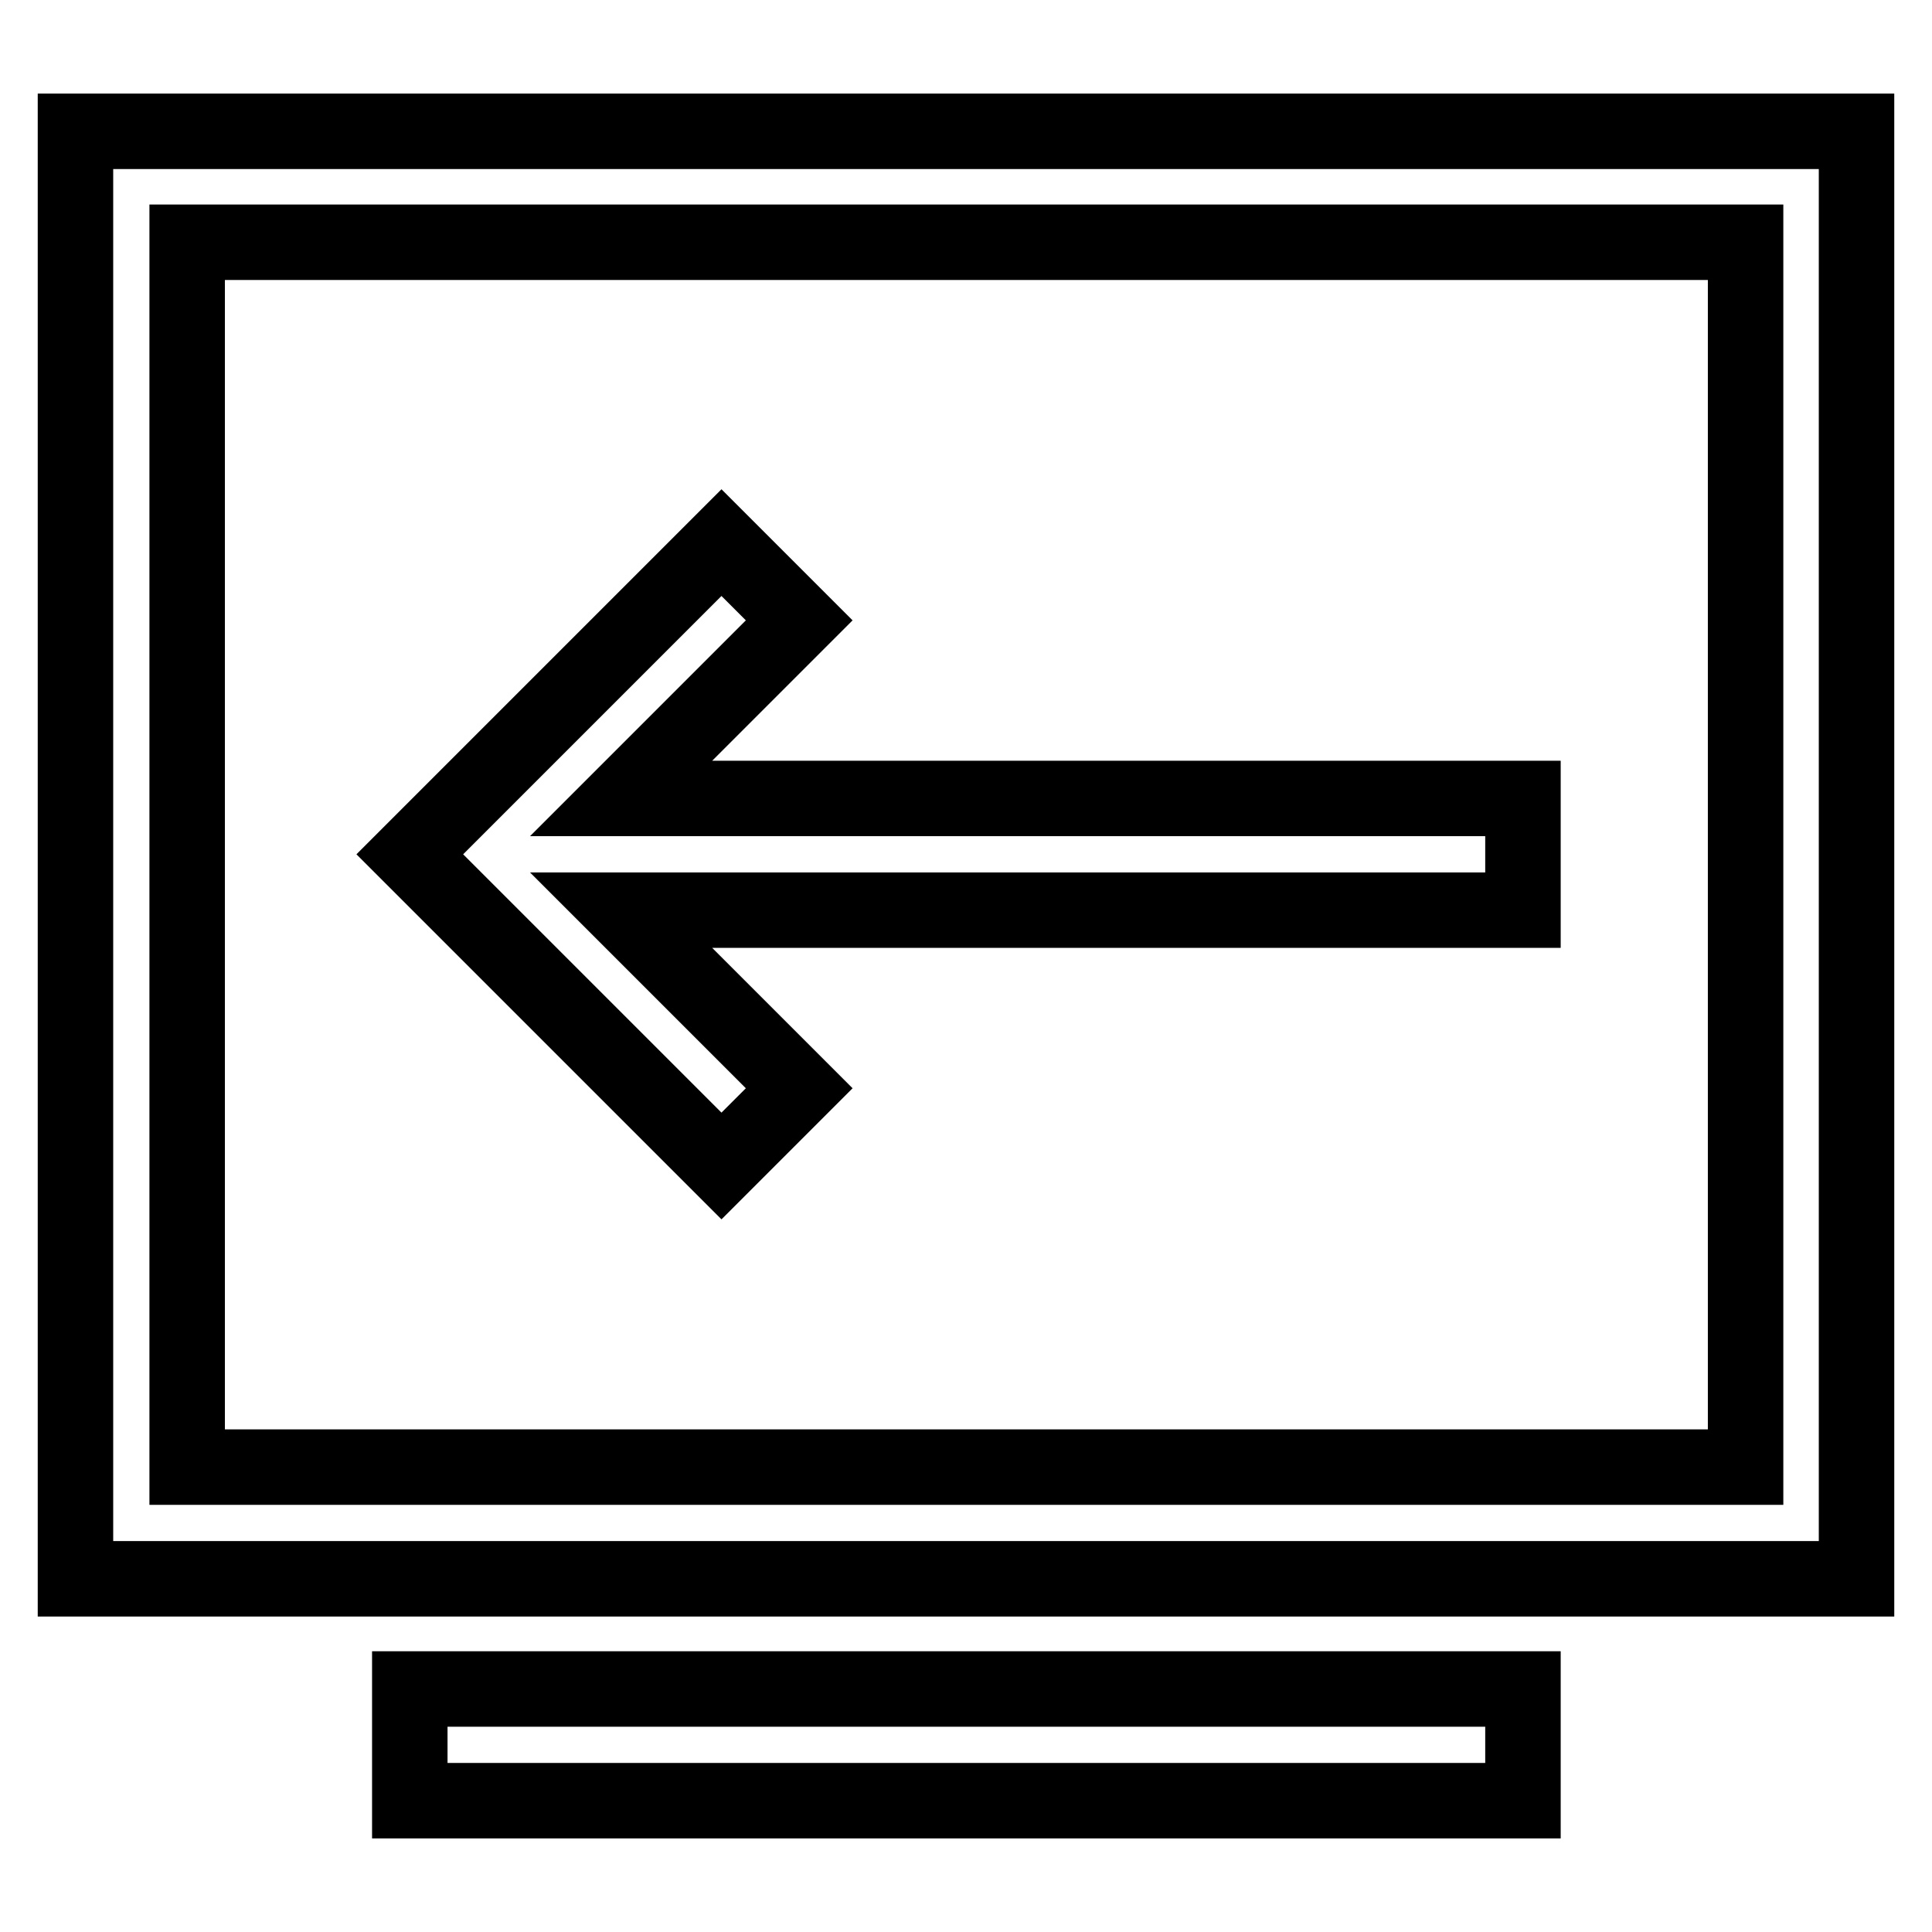
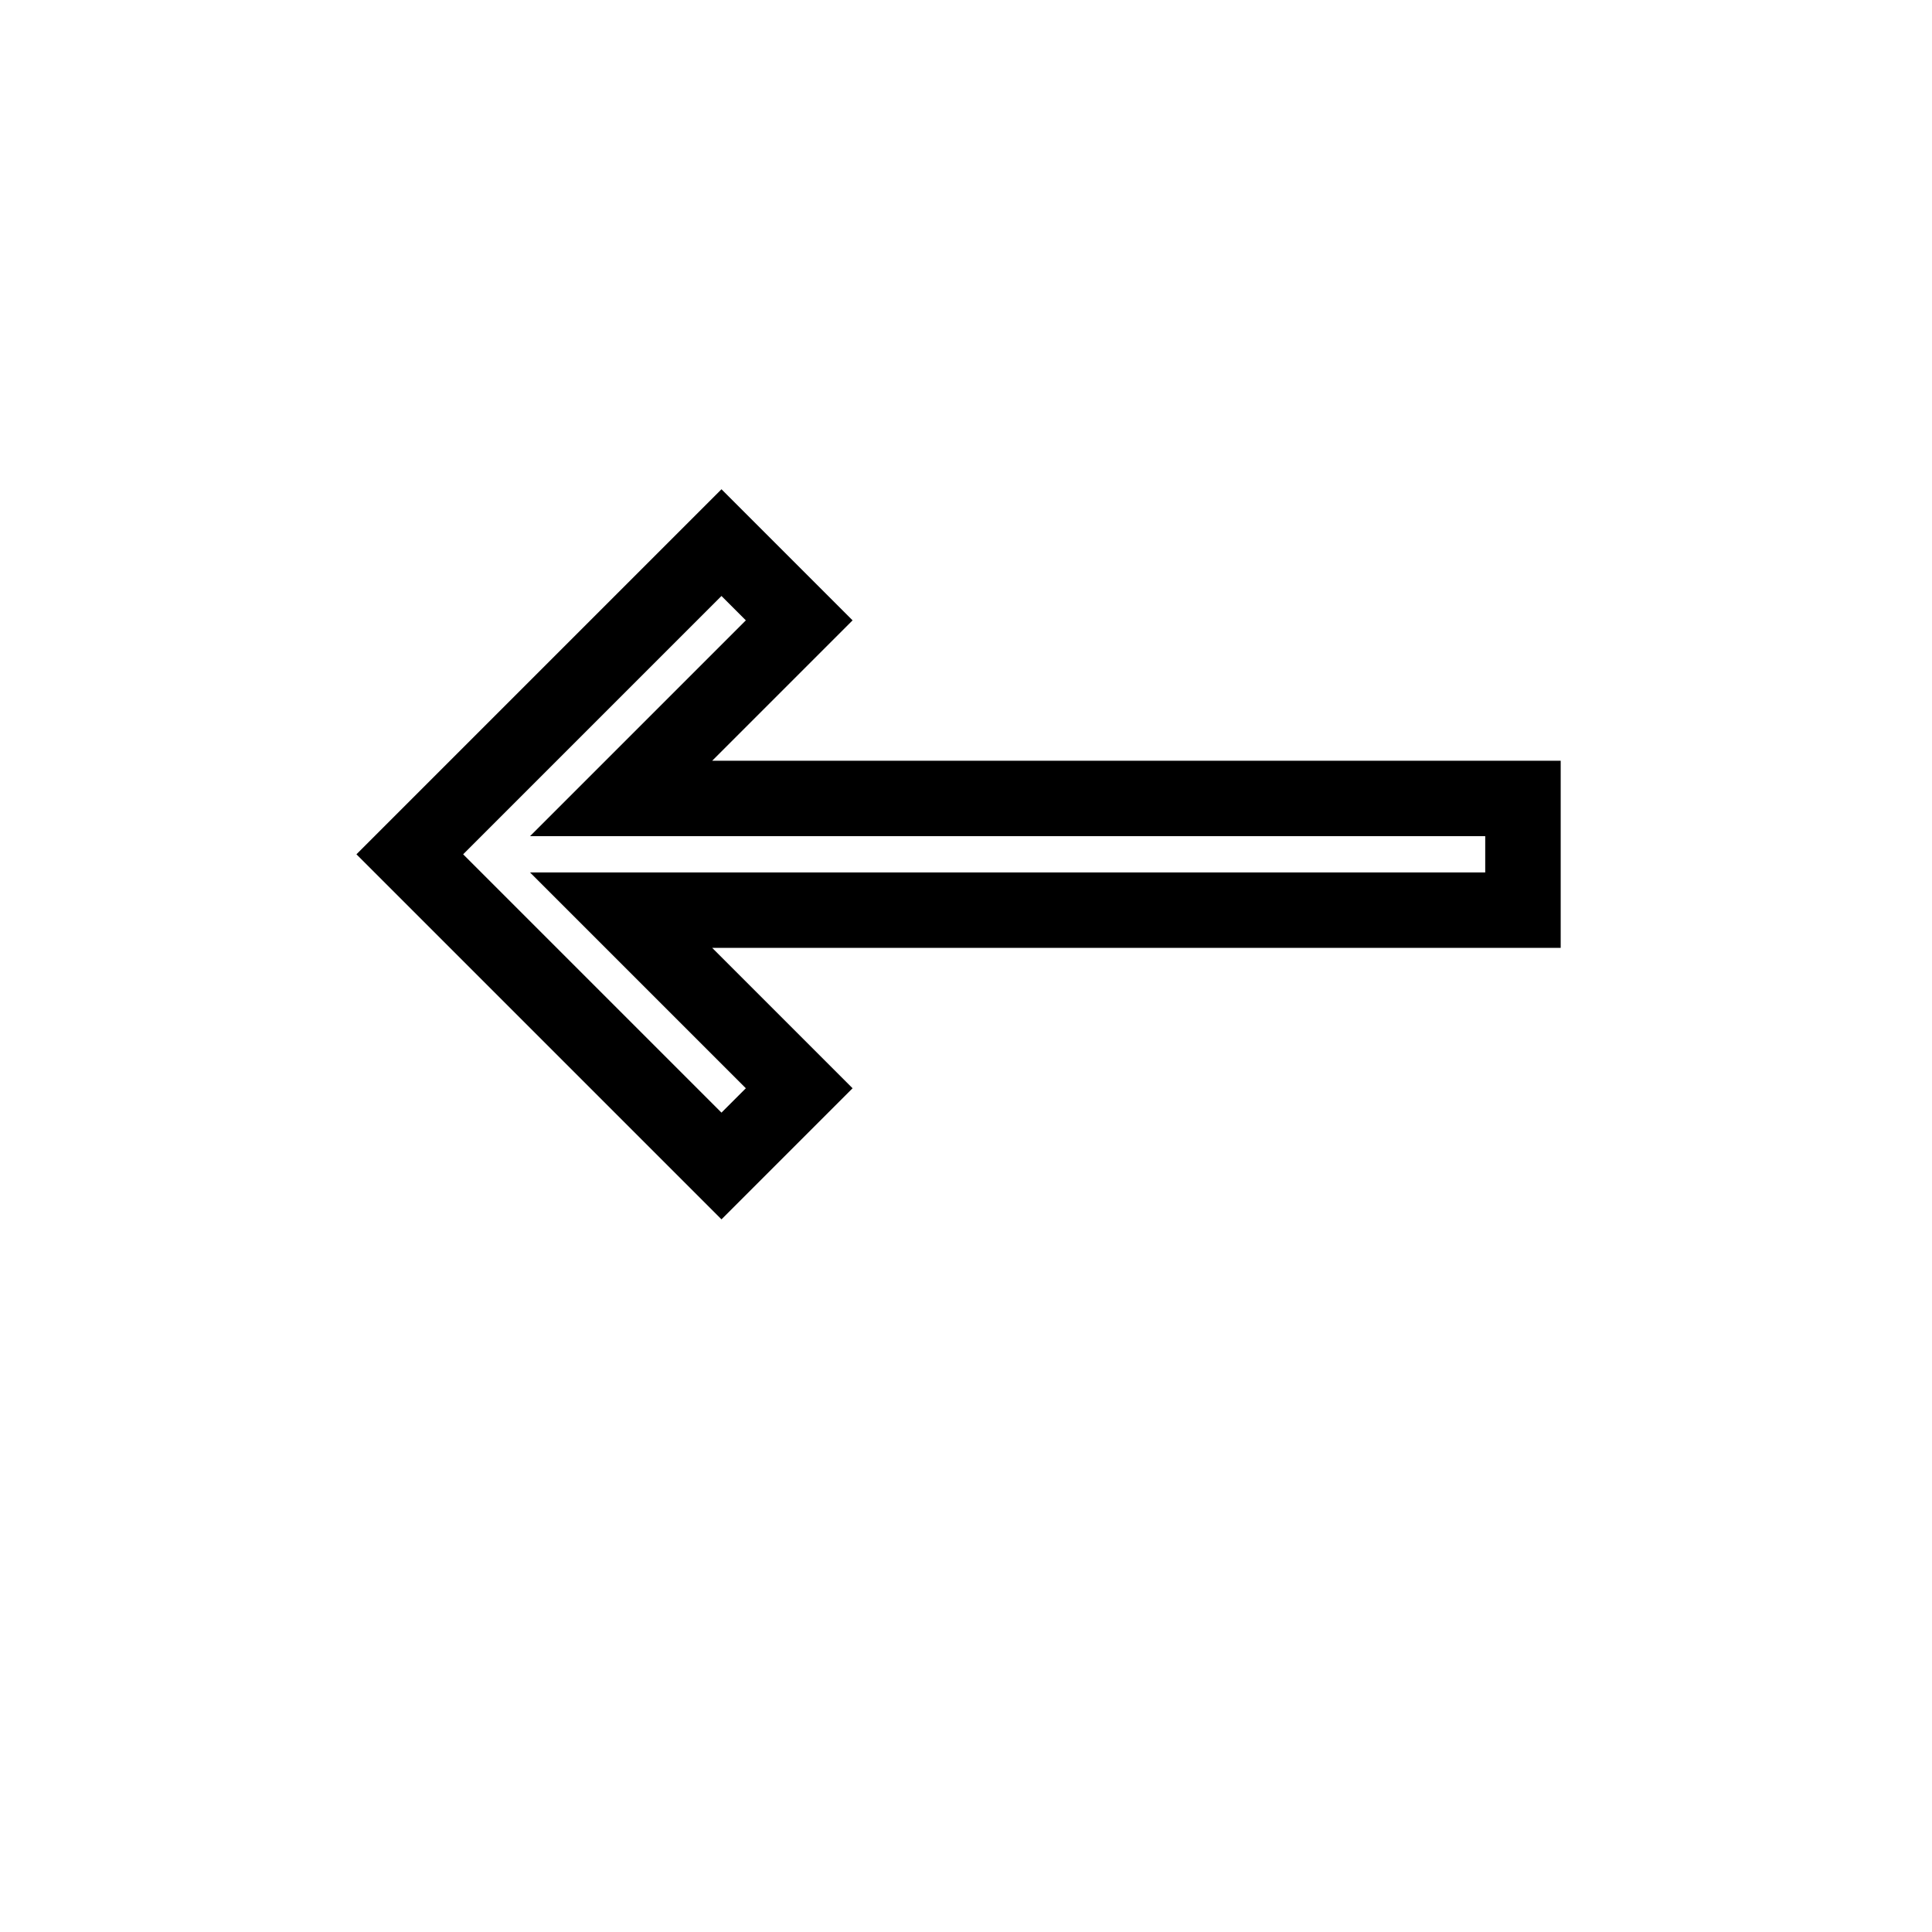
<svg xmlns="http://www.w3.org/2000/svg" version="1.1" x="0px" y="0px" viewBox="0 0 256 256" enable-background="new 0 0 256 256" xml:space="preserve">
  <g>
-     <path stroke-width="10" fill-opacity="0" stroke="#000000" d="M54.3,238.6v-14.8h147.5v14.8H54.3L54.3,238.6z M10,17.4h236v191.8H10L10,17.4L10,17.4z M24.8,32.1v162.3 h206.5V32.1L24.8,32.1L24.8,32.1z" />
    <path stroke-width="10" fill-opacity="0" stroke="#000000" d="M82.3,120.6h119.5v-14.8H82.3l23.6-23.6L95.6,71.9l-41.3,41.3l41.3,41.3l10.3-10.3L82.3,120.6z" />
  </g>
</svg>